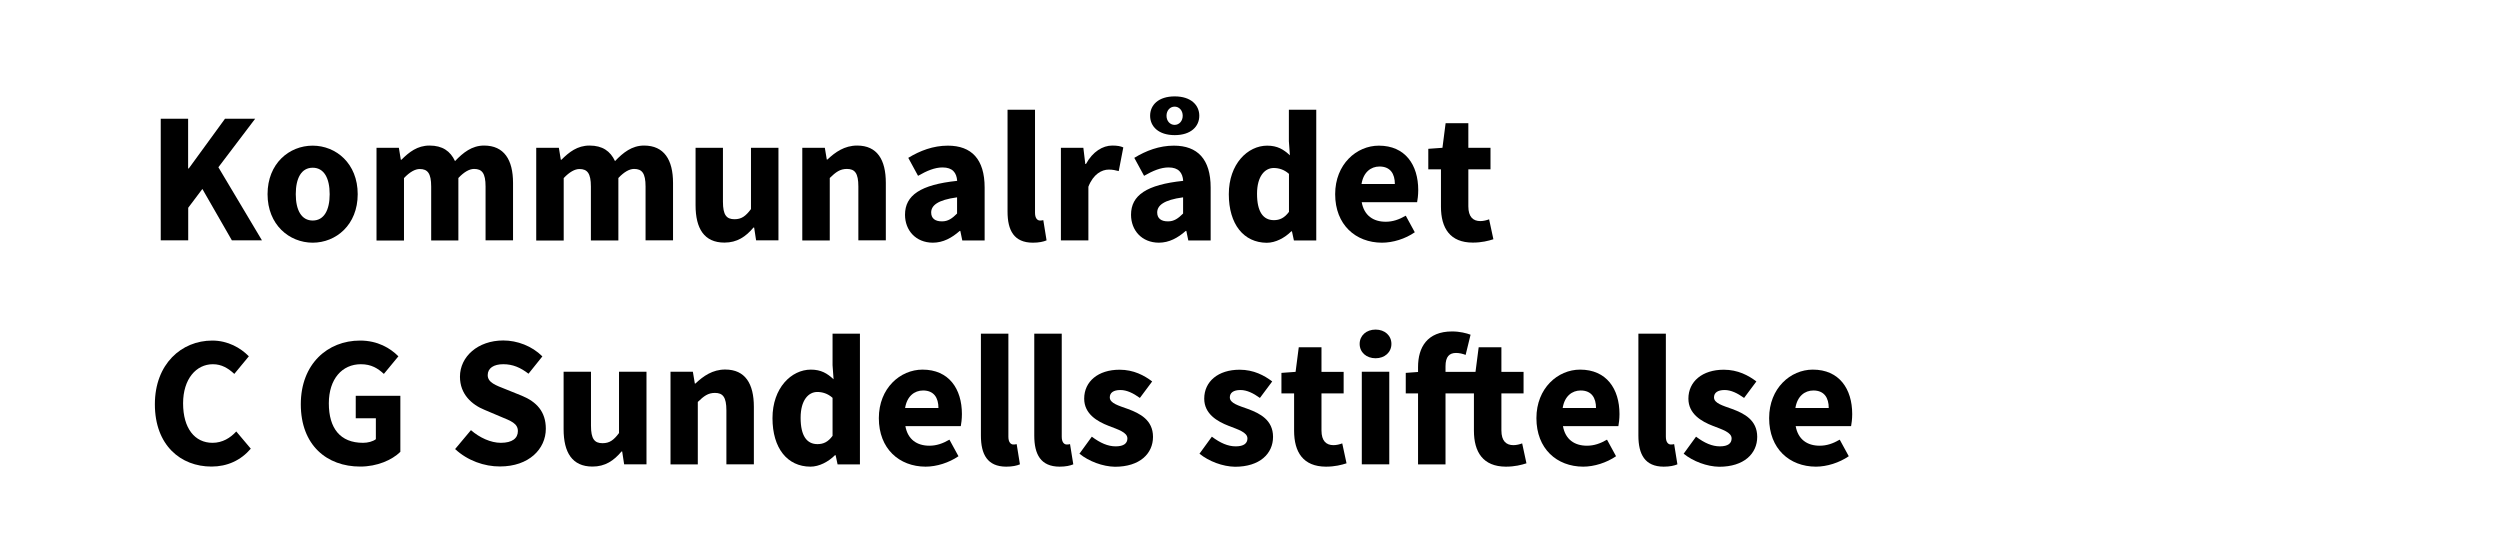
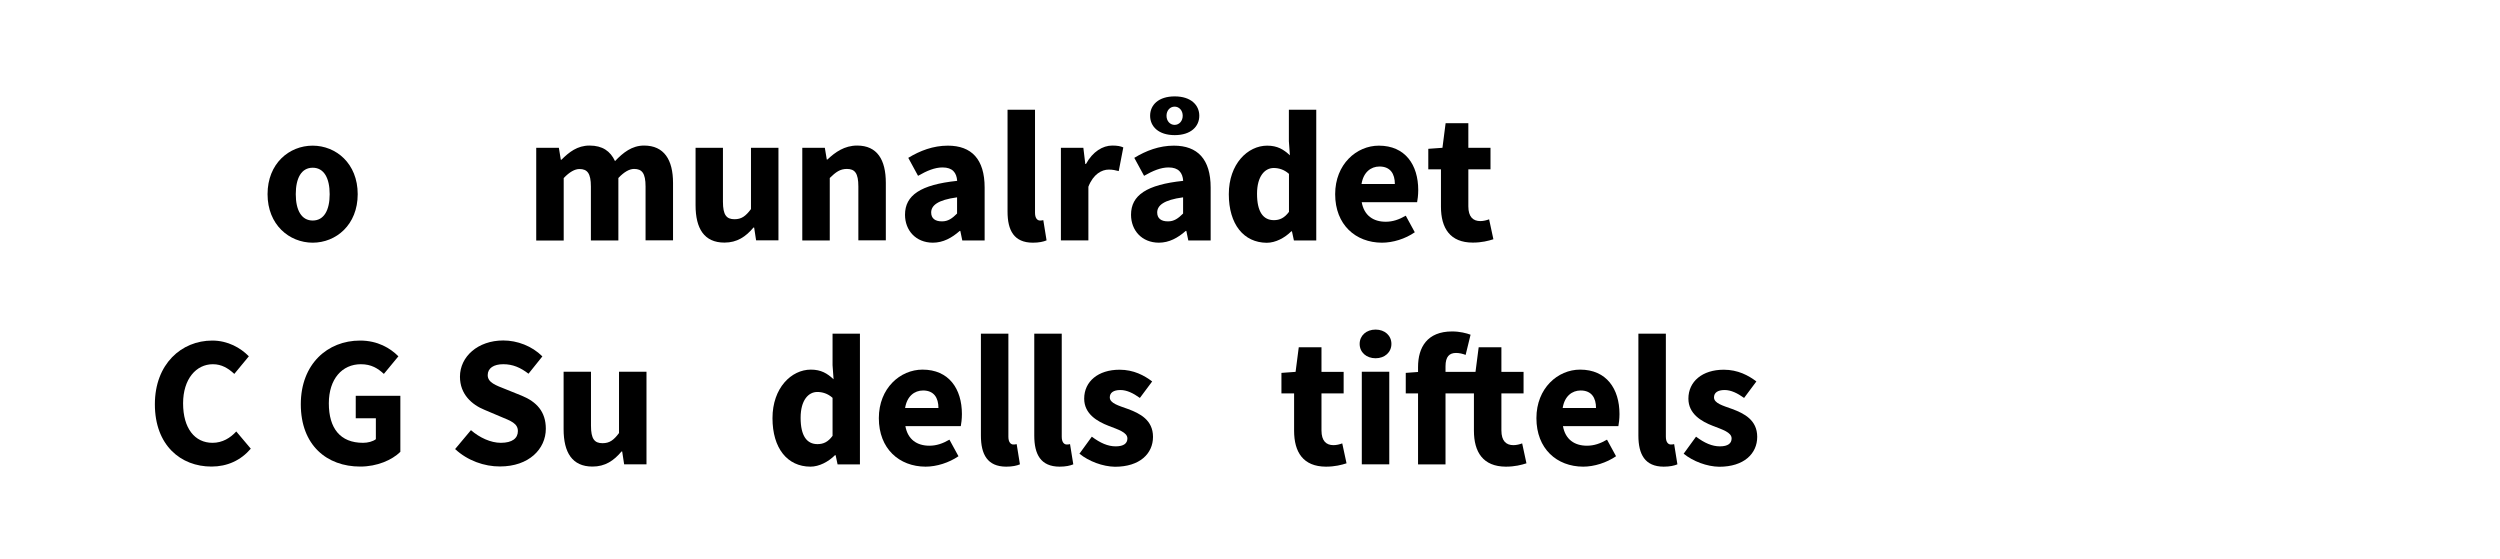
<svg xmlns="http://www.w3.org/2000/svg" version="1.1" id="Layer_1" x="0px" y="0px" viewBox="0 0 268.45 60" style="enable-background:new 0 0 268.45 60;" xml:space="preserve">
  <g>
    <g>
-       <path d="M17.25,12.75h2.95v5.34h0.07l3.89-5.34h3.24l-3.95,5.21l4.68,7.85H24.9l-3.17-5.52l-1.52,2.02v3.5h-2.95V12.75z" />
      <path d="M28.73,20.85c0-3.3,2.33-5.21,4.84-5.21c2.51,0,4.84,1.91,4.84,5.21c0,3.3-2.33,5.21-4.84,5.21    C31.06,26.05,28.73,24.14,28.73,20.85z M35.4,20.85c0-1.72-0.61-2.84-1.82-2.84c-1.22,0-1.82,1.12-1.82,2.84s0.61,2.83,1.82,2.83    C34.79,23.68,35.4,22.57,35.4,20.85z" />
-       <path d="M40.43,15.87h2.4l0.21,1.28h0.07c0.82-0.82,1.71-1.52,3.01-1.52c1.4,0,2.24,0.6,2.74,1.67c0.87-0.91,1.81-1.67,3.12-1.67    c2.15,0,3.11,1.53,3.11,4.01v6.17h-2.95v-5.79c0-1.43-0.39-1.88-1.23-1.88c-0.5,0-1.06,0.31-1.69,0.97v6.71H46.3v-5.79    c0-1.43-0.39-1.88-1.23-1.88c-0.49,0-1.06,0.31-1.69,0.97v6.71h-2.95V15.87z" />
      <path d="M57.61,15.87h2.4l0.21,1.28h0.07c0.82-0.82,1.71-1.52,3.01-1.52c1.4,0,2.24,0.6,2.74,1.67c0.87-0.91,1.81-1.67,3.12-1.67    c2.15,0,3.11,1.53,3.11,4.01v6.17h-2.95v-5.79c0-1.43-0.39-1.88-1.23-1.88c-0.5,0-1.06,0.31-1.69,0.97v6.71h-2.95v-5.79    c0-1.43-0.39-1.88-1.23-1.88c-0.49,0-1.06,0.31-1.69,0.97v6.71h-2.95V15.87z" />
      <path d="M74.69,22.04v-6.17h2.94v5.79c0,1.43,0.38,1.88,1.24,1.88c0.74,0,1.19-0.31,1.77-1.09v-6.58h2.95v9.94h-2.4l-0.21-1.38    h-0.07c-0.83,0.99-1.76,1.62-3.12,1.62C75.61,26.05,74.69,24.53,74.69,22.04z" />
      <path d="M86.17,15.87h2.4l0.21,1.26h0.07c0.84-0.8,1.84-1.5,3.19-1.5c2.16,0,3.08,1.53,3.08,4.01v6.17h-2.95v-5.79    c0-1.43-0.38-1.88-1.23-1.88c-0.74,0-1.19,0.34-1.84,0.97v6.71h-2.95V15.87z" />
      <path d="M97.18,23.06c0-2.09,1.67-3.23,5.6-3.64c-0.06-0.87-0.49-1.44-1.57-1.44c-0.83,0-1.67,0.35-2.63,0.9l-1.05-1.93    c1.26-0.77,2.68-1.31,4.25-1.31c2.54,0,3.95,1.45,3.95,4.5v5.68h-2.4l-0.21-1.02h-0.07c-0.84,0.74-1.77,1.26-2.89,1.26    C98.33,26.05,97.18,24.73,97.18,23.06z M102.77,22.93v-1.74c-2.09,0.28-2.78,0.88-2.78,1.63c0,0.64,0.44,0.95,1.14,0.95    C101.8,23.78,102.25,23.45,102.77,22.93z" />
      <path d="M108.19,22.72V11.78h2.95v11.07c0,0.63,0.29,0.83,0.53,0.83c0.11,0,0.19,0,0.36-0.04l0.35,2.17    c-0.33,0.14-0.81,0.25-1.48,0.25C108.88,26.05,108.19,24.74,108.19,22.72z" />
      <path d="M113.93,15.87h2.4l0.21,1.74h0.07c0.72-1.33,1.81-1.98,2.82-1.98c0.57,0,0.9,0.07,1.19,0.2l-0.49,2.54    c-0.35-0.09-0.65-0.16-1.07-0.16c-0.75,0-1.66,0.48-2.19,1.84v5.76h-2.95V15.87z" />
      <path d="M121.45,23.06c0-2.09,1.67-3.23,5.6-3.64c-0.06-0.87-0.49-1.44-1.57-1.44c-0.83,0-1.67,0.35-2.63,0.9l-1.05-1.93    c1.26-0.77,2.68-1.31,4.25-1.31c2.54,0,3.95,1.45,3.95,4.5v5.68h-2.4l-0.21-1.02h-0.07c-0.84,0.74-1.77,1.26-2.89,1.26    C122.6,26.05,121.45,24.73,121.45,23.06z M123.5,12.43c0-1.16,0.9-2.08,2.64-2.08s2.64,0.93,2.64,2.08c0,1.15-0.9,2.08-2.64,2.08    S123.5,13.58,123.5,12.43z M127.04,22.93v-1.74c-2.09,0.28-2.78,0.88-2.78,1.63c0,0.64,0.44,0.95,1.14,0.95    C126.07,23.78,126.52,23.45,127.04,22.93z M127,12.43c0-0.58-0.39-0.98-0.87-0.98s-0.87,0.4-0.87,0.98c0,0.58,0.39,0.98,0.87,0.98    S127,13.01,127,12.43z" />
      <path d="M131.95,20.85c0-3.25,2.03-5.21,4.12-5.21c1.1,0,1.77,0.41,2.44,1.04l-0.11-1.51v-3.39h2.94v14.04h-2.4l-0.21-0.98h-0.07    c-0.7,0.7-1.69,1.23-2.64,1.23C133.55,26.05,131.95,24.09,131.95,20.85z M138.41,22.75v-4.08c-0.52-0.47-1.11-0.63-1.64-0.63    c-0.95,0-1.79,0.88-1.79,2.77c0,1.95,0.67,2.83,1.81,2.83C137.41,23.64,137.92,23.41,138.41,22.75z" />
      <path d="M143.37,20.85c0-3.22,2.3-5.21,4.69-5.21c2.83,0,4.23,2.06,4.23,4.77c0,0.53-0.07,1.06-0.12,1.3h-5.95    c0.26,1.44,1.25,2.1,2.58,2.1c0.75,0,1.43-0.23,2.15-0.65l0.97,1.78c-1.02,0.71-2.35,1.12-3.53,1.12    C145.57,26.05,143.37,24.14,143.37,20.85z M149.78,19.76c0-1.09-0.48-1.88-1.65-1.88c-0.93,0-1.73,0.62-1.93,1.88H149.78z" />
      <path d="M154.73,22.2v-4.02h-1.36v-2.2l1.52-0.11l0.34-2.64h2.44v2.64h2.38v2.31h-2.38v3.98c0,1.13,0.51,1.58,1.29,1.58    c0.33,0,0.68-0.09,0.94-0.19l0.46,2.14c-0.53,0.17-1.25,0.36-2.21,0.36C155.71,26.05,154.73,24.5,154.73,22.2z" />
      <path d="M16.63,43.41c0-4.33,2.86-6.84,6.16-6.84c1.69,0,3.05,0.79,3.93,1.69l-1.56,1.89c-0.66-0.61-1.36-1.04-2.3-1.04    c-1.79,0-3.2,1.58-3.2,4.2c0,2.68,1.25,4.24,3.16,4.24c1.07,0,1.92-0.53,2.55-1.22l1.56,1.85c-1.08,1.26-2.53,1.92-4.22,1.92    C19.4,50.1,16.63,47.81,16.63,43.41z" />
      <path d="M32.3,43.41c0-4.33,2.88-6.84,6.36-6.84c1.9,0,3.24,0.81,4.12,1.69l-1.56,1.89c-0.65-0.6-1.35-1.04-2.47-1.04    c-2.01,0-3.44,1.58-3.44,4.2c0,2.68,1.22,4.24,3.67,4.24c0.52,0,1.06-0.14,1.38-0.39v-2.25h-2.16V42.5h4.79v6.02    c-0.9,0.88-2.49,1.58-4.31,1.58C35.1,50.1,32.3,47.81,32.3,43.41z" />
      <path d="M48.87,48.22l1.7-2.03c0.93,0.81,2.13,1.36,3.21,1.36c1.23,0,1.83-0.49,1.83-1.26c0-0.82-0.74-1.09-1.88-1.56l-1.7-0.72    c-1.35-0.55-2.64-1.66-2.64-3.56c0-2.16,1.93-3.89,4.65-3.89c1.5,0,3.08,0.59,4.2,1.71l-1.49,1.86c-0.86-0.66-1.68-1.02-2.71-1.02    c-1.02,0-1.67,0.42-1.67,1.17c0,0.8,0.85,1.09,1.99,1.54l1.66,0.67c1.59,0.65,2.59,1.71,2.59,3.55c0,2.17-1.81,4.05-4.92,4.05    C52.01,50.1,50.2,49.46,48.87,48.22z" />
      <path d="M60.52,46.09v-6.17h2.94v5.79c0,1.43,0.38,1.88,1.24,1.88c0.74,0,1.19-0.31,1.77-1.09v-6.58h2.95v9.94h-2.4l-0.21-1.38    h-0.07c-0.83,0.99-1.76,1.62-3.12,1.62C61.44,50.1,60.52,48.58,60.52,46.09z" />
-       <path d="M72,39.92h2.4l0.21,1.26h0.07c0.84-0.8,1.84-1.5,3.19-1.5c2.16,0,3.08,1.53,3.08,4.01v6.17h-2.95v-5.79    c0-1.43-0.38-1.88-1.23-1.88c-0.74,0-1.19,0.34-1.84,0.97v6.71H72V39.92z" />
      <path d="M82.95,44.9c0-3.25,2.03-5.21,4.12-5.21c1.1,0,1.77,0.41,2.44,1.04l-0.11-1.51v-3.39h2.94v14.04h-2.4l-0.21-0.99h-0.07    c-0.7,0.7-1.69,1.23-2.64,1.23C84.55,50.1,82.95,48.14,82.95,44.9z M89.4,46.8v-4.08c-0.52-0.47-1.11-0.63-1.64-0.63    c-0.95,0-1.79,0.88-1.79,2.77c0,1.95,0.67,2.83,1.81,2.83C88.41,47.69,88.92,47.46,89.4,46.8z" />
      <path d="M94.37,44.9c0-3.22,2.3-5.21,4.69-5.21c2.83,0,4.23,2.06,4.23,4.77c0,0.53-0.07,1.06-0.12,1.3h-5.95    c0.26,1.44,1.25,2.1,2.58,2.1c0.75,0,1.43-0.23,2.15-0.65l0.97,1.78c-1.02,0.7-2.35,1.12-3.53,1.12    C96.56,50.1,94.37,48.19,94.37,44.9z M100.77,43.81c0-1.09-0.48-1.88-1.65-1.88c-0.93,0-1.73,0.62-1.93,1.88H100.77z" />
      <path d="M105.33,46.77V35.83h2.95v11.07c0,0.63,0.29,0.83,0.53,0.83c0.11,0,0.19,0,0.36-0.04l0.35,2.17    c-0.33,0.14-0.81,0.25-1.48,0.25C106.02,50.1,105.33,48.79,105.33,46.77z" />
      <path d="M111.06,46.77V35.83h2.95v11.07c0,0.63,0.29,0.83,0.53,0.83c0.11,0,0.19,0,0.36-0.04l0.35,2.17    c-0.33,0.14-0.81,0.25-1.48,0.25C111.75,50.1,111.06,48.79,111.06,46.77z" />
      <path d="M115.91,48.72l1.33-1.83c0.9,0.68,1.73,1.04,2.56,1.04c0.88,0,1.26-0.33,1.26-0.85c0-0.66-0.99-0.95-2.01-1.35    c-1.22-0.47-2.63-1.28-2.63-2.92c0-1.85,1.5-3.11,3.8-3.11c1.52,0,2.66,0.62,3.5,1.26l-1.32,1.77c-0.71-0.51-1.4-0.85-2.09-0.85    c-0.76,0-1.14,0.3-1.14,0.79c0,0.63,0.93,0.88,1.96,1.25c1.26,0.47,2.68,1.17,2.68,2.99c0,1.8-1.42,3.21-4.08,3.21    C118.42,50.1,116.92,49.54,115.91,48.72z" />
-       <path d="M128.8,48.72l1.33-1.83c0.9,0.68,1.73,1.04,2.56,1.04c0.88,0,1.26-0.33,1.26-0.85c0-0.66-0.99-0.95-2.01-1.35    c-1.22-0.47-2.63-1.28-2.63-2.92c0-1.85,1.5-3.11,3.8-3.11c1.52,0,2.66,0.62,3.5,1.26l-1.32,1.77c-0.71-0.51-1.4-0.85-2.09-0.85    c-0.76,0-1.14,0.3-1.14,0.79c0,0.63,0.93,0.88,1.96,1.25c1.26,0.47,2.68,1.17,2.68,2.99c0,1.8-1.42,3.21-4.08,3.21    C131.3,50.1,129.81,49.54,128.8,48.72z" />
      <path d="M138.96,46.25v-4.01h-1.36v-2.2l1.52-0.11l0.34-2.64h2.44v2.64h2.38v2.31h-2.38v3.98c0,1.13,0.51,1.58,1.29,1.58    c0.33,0,0.68-0.09,0.94-0.19l0.46,2.14c-0.53,0.17-1.25,0.36-2.21,0.36C139.93,50.1,138.96,48.55,138.96,46.25z" />
      <path d="M146,36.93c0-0.9,0.72-1.54,1.71-1.54c0.99,0,1.7,0.64,1.7,1.54c0,0.9-0.72,1.54-1.7,1.54    C146.72,38.47,146,37.83,146,36.93z M146.23,39.92h2.95v9.94h-2.95V39.92z" />
      <path d="M158.27,46.25v-4.01h-7.32v-2.2l1.49-0.11h6l0.34-2.64h2.44v2.64h2.38v2.31h-2.38v3.98c0,1.13,0.51,1.58,1.29,1.58    c0.33,0,0.68-0.09,0.94-0.19l0.46,2.14c-0.53,0.17-1.25,0.36-2.21,0.36C159.25,50.1,158.27,48.55,158.27,46.25z M152.27,39.41    c0-2.1,0.97-3.82,3.66-3.82c0.83,0,1.54,0.19,1.98,0.35l-0.53,2.17c-0.33-0.13-0.7-0.21-1.03-0.21c-0.72,0-1.13,0.4-1.13,1.43    v10.54h-2.95V39.41z" />
      <path d="M164.98,44.9c0-3.22,2.3-5.21,4.69-5.21c2.83,0,4.23,2.06,4.23,4.77c0,0.53-0.07,1.06-0.12,1.3h-5.95    c0.26,1.44,1.25,2.1,2.58,2.1c0.75,0,1.43-0.23,2.15-0.65l0.97,1.78c-1.02,0.7-2.35,1.12-3.53,1.12    C167.17,50.1,164.98,48.19,164.98,44.9z M171.38,43.81c0-1.09-0.48-1.88-1.65-1.88c-0.93,0-1.73,0.62-1.93,1.88H171.38z" />
      <path d="M175.93,46.77V35.83h2.95v11.07c0,0.63,0.29,0.83,0.53,0.83c0.11,0,0.19,0,0.36-0.04l0.35,2.17    c-0.33,0.14-0.81,0.25-1.48,0.25C176.63,50.1,175.93,48.79,175.93,46.77z" />
      <path d="M180.79,48.72l1.33-1.83c0.9,0.68,1.73,1.04,2.56,1.04c0.88,0,1.26-0.33,1.26-0.85c0-0.66-0.99-0.95-2.01-1.35    c-1.22-0.47-2.63-1.28-2.63-2.92c0-1.85,1.5-3.11,3.8-3.11c1.52,0,2.66,0.62,3.5,1.26l-1.32,1.77c-0.71-0.51-1.4-0.85-2.09-0.85    c-0.76,0-1.14,0.3-1.14,0.79c0,0.63,0.93,0.88,1.96,1.25c1.26,0.47,2.68,1.17,2.68,2.99c0,1.8-1.42,3.21-4.08,3.21    C183.29,50.1,181.8,49.54,180.79,48.72z" />
-       <path d="M189.97,44.9c0-3.22,2.3-5.21,4.69-5.21c2.83,0,4.23,2.06,4.23,4.77c0,0.53-0.07,1.06-0.12,1.3h-5.95    c0.26,1.44,1.25,2.1,2.58,2.1c0.75,0,1.43-0.23,2.15-0.65l0.97,1.78c-1.02,0.7-2.35,1.12-3.53,1.12    C192.16,50.1,189.97,48.19,189.97,44.9z M196.37,43.81c0-1.09-0.48-1.88-1.65-1.88c-0.93,0-1.73,0.62-1.93,1.88H196.37z" />
    </g>
  </g>
</svg>